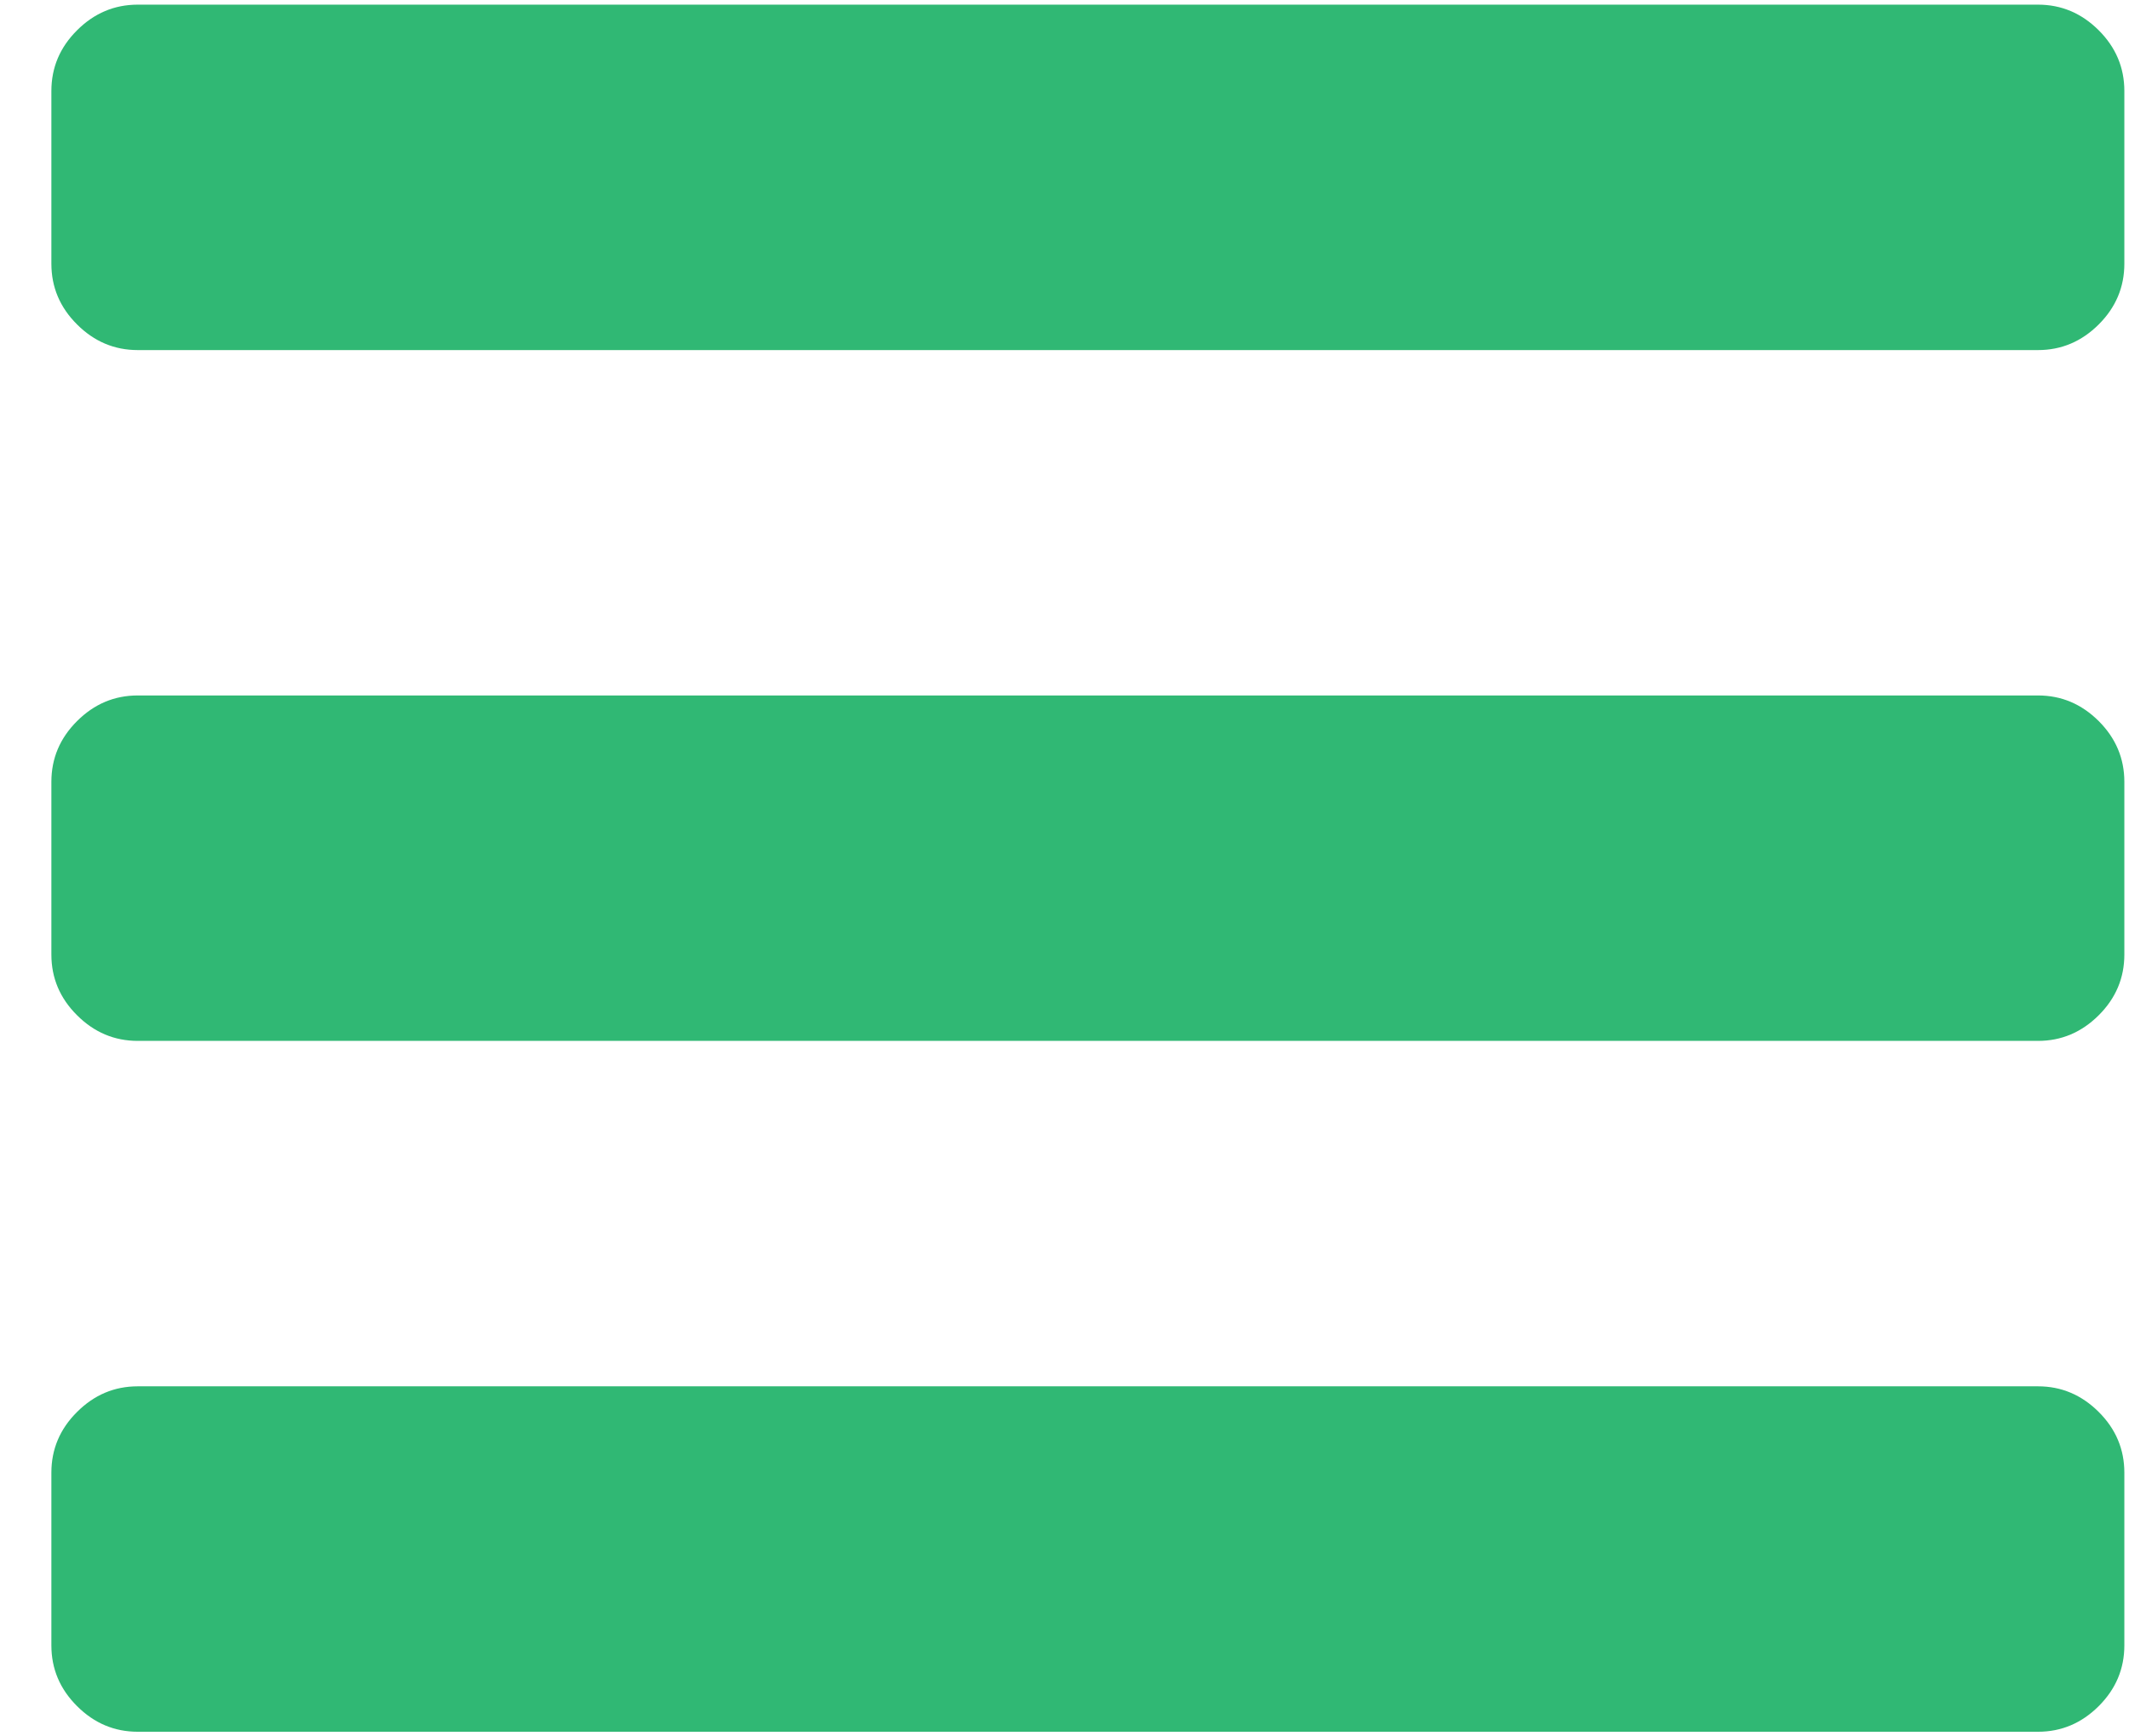
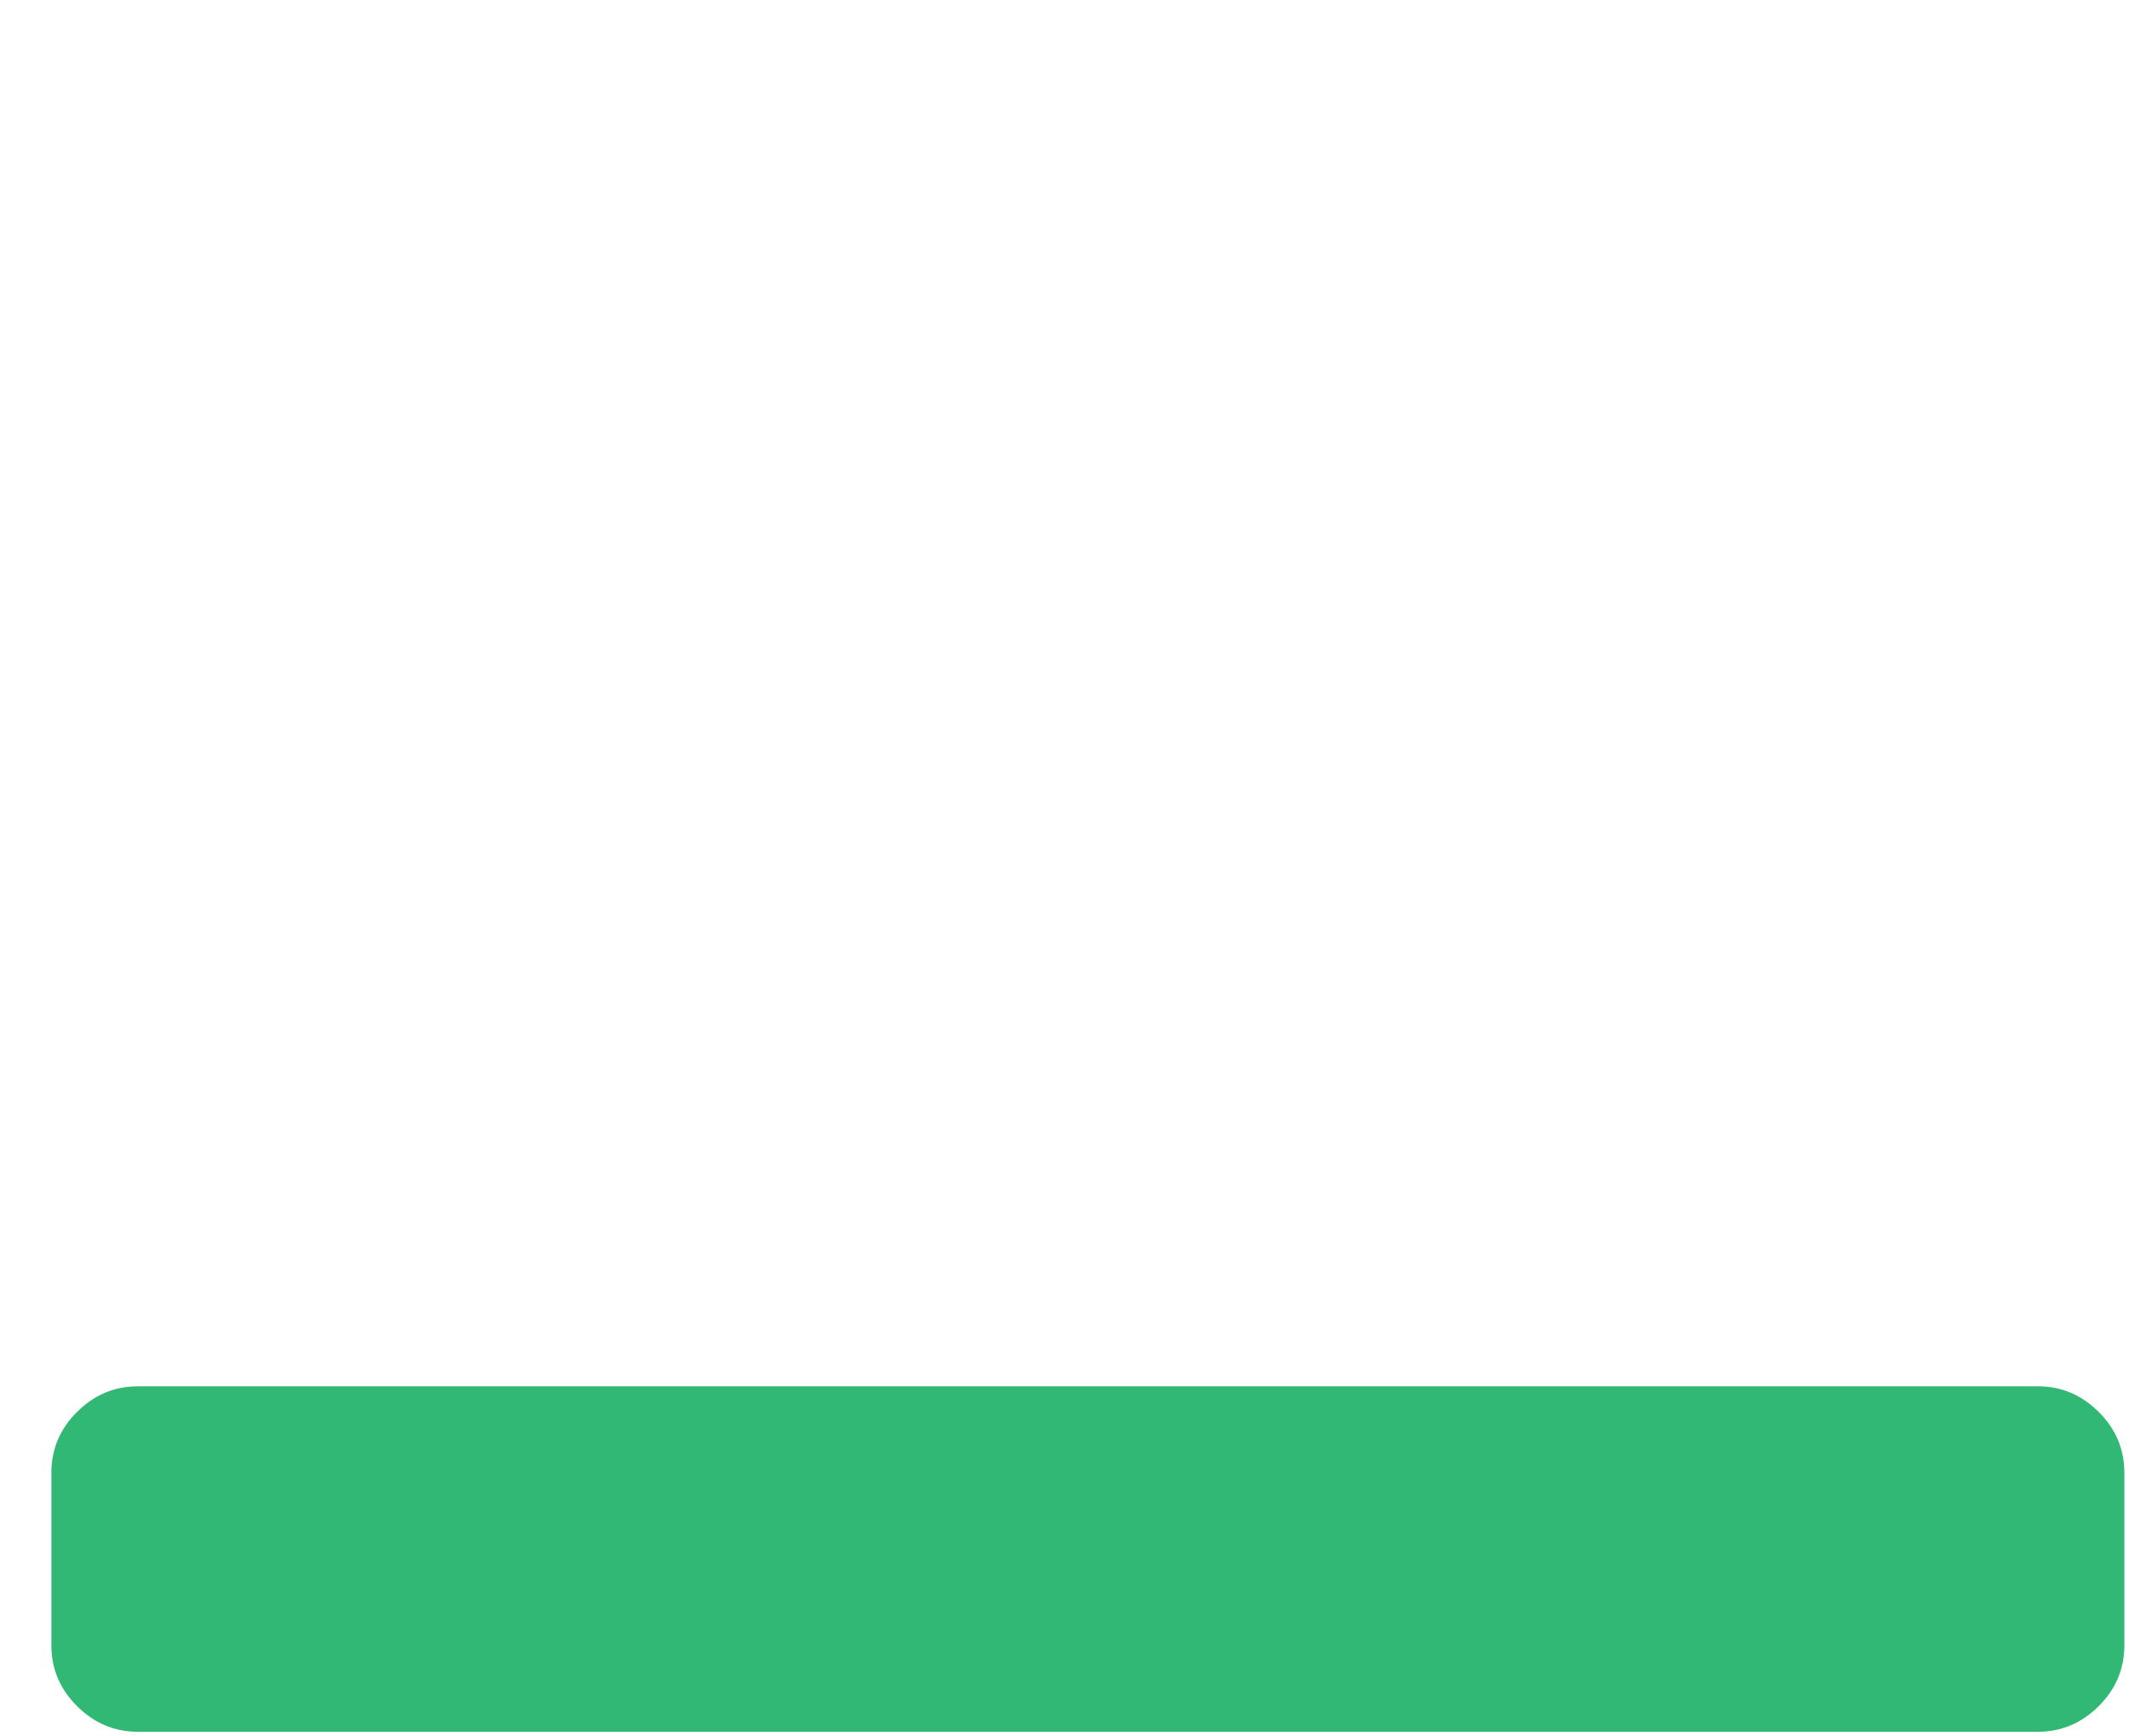
<svg xmlns="http://www.w3.org/2000/svg" width="38px" height="31px" viewBox="0 0 38 31" version="1.1">
  <title>paylines</title>
  <g id="style" stroke="none" stroke-width="1" fill="none" fill-rule="evenodd">
    <g id="icons-big" transform="translate(-2498, -440)" fill="#30B874" fill-rule="nonzero">
      <g id="paylines" transform="translate(2498.917, 440.083)">
        <path d="M35.459,24.667 L1.542,24.667 C1.124,24.667 0.763,24.82 0.458,25.125 C0.152,25.429 0,25.791 0,26.208 L0,29.292 C0,29.71 0.152,30.071 0.458,30.376 C0.763,30.681 1.124,30.834 1.542,30.834 L35.459,30.834 C35.876,30.834 36.237,30.681 36.543,30.376 C36.848,30.071 37,29.71 37,29.292 L37,26.208 C37,25.791 36.848,25.429 36.543,25.125 C36.237,24.82 35.876,24.667 35.459,24.667 Z" id="Path" />
-         <path d="M36.543,0.458 C36.237,0.153 35.876,0 35.459,0 L1.542,0 C1.124,0 0.763,0.153 0.458,0.458 C0.152,0.763 0,1.124 0,1.542 L0,4.625 C0,5.043 0.152,5.404 0.458,5.709 C0.763,6.014 1.124,6.167 1.542,6.167 L35.459,6.167 C35.876,6.167 36.237,6.014 36.543,5.709 C36.848,5.404 37,5.043 37,4.625 L37,1.542 C37,1.124 36.848,0.763 36.543,0.458 Z" id="Path" />
-         <path d="M35.459,12.333 L1.542,12.333 C1.124,12.333 0.763,12.486 0.458,12.791 C0.152,13.096 0,13.458 0,13.875 L0,16.959 C0,17.376 0.152,17.738 0.458,18.042 C0.763,18.347 1.124,18.5 1.542,18.5 L35.459,18.5 C35.876,18.5 36.237,18.347 36.543,18.042 C36.848,17.738 37,17.376 37,16.959 L37,13.875 C37,13.458 36.848,13.096 36.543,12.791 C36.237,12.486 35.876,12.333 35.459,12.333 Z" id="Path" />
      </g>
    </g>
  </g>
</svg>